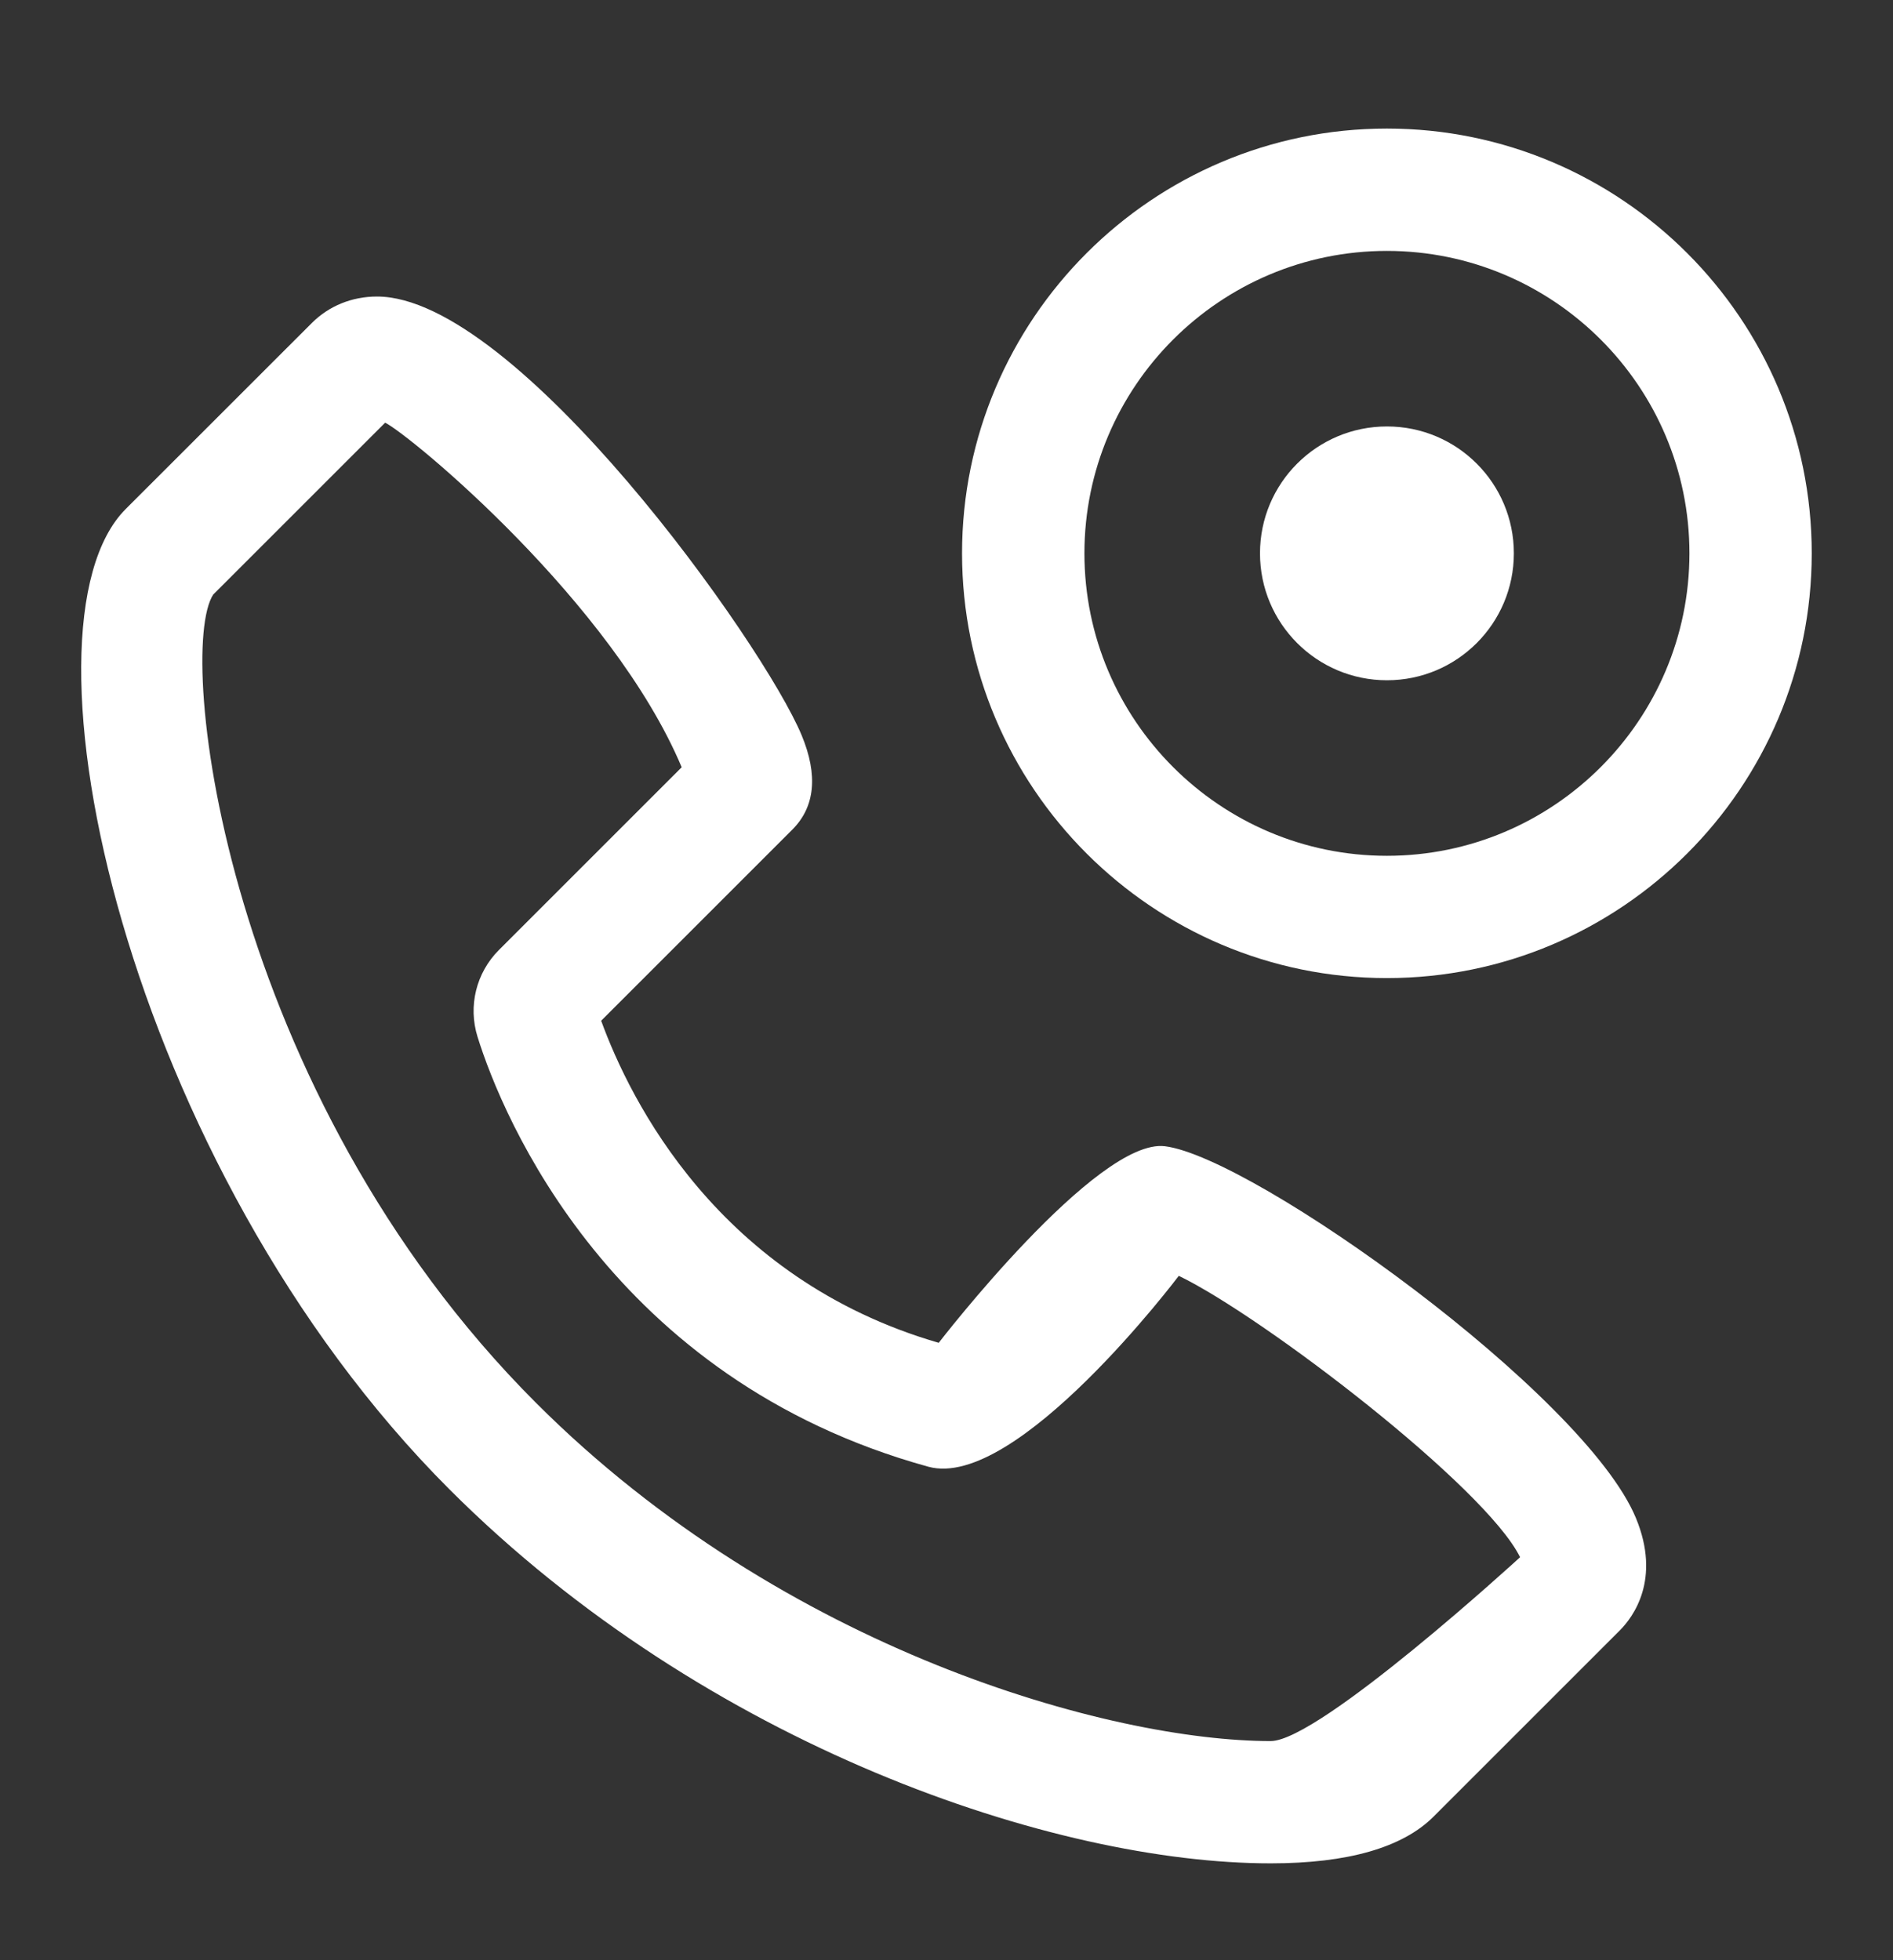
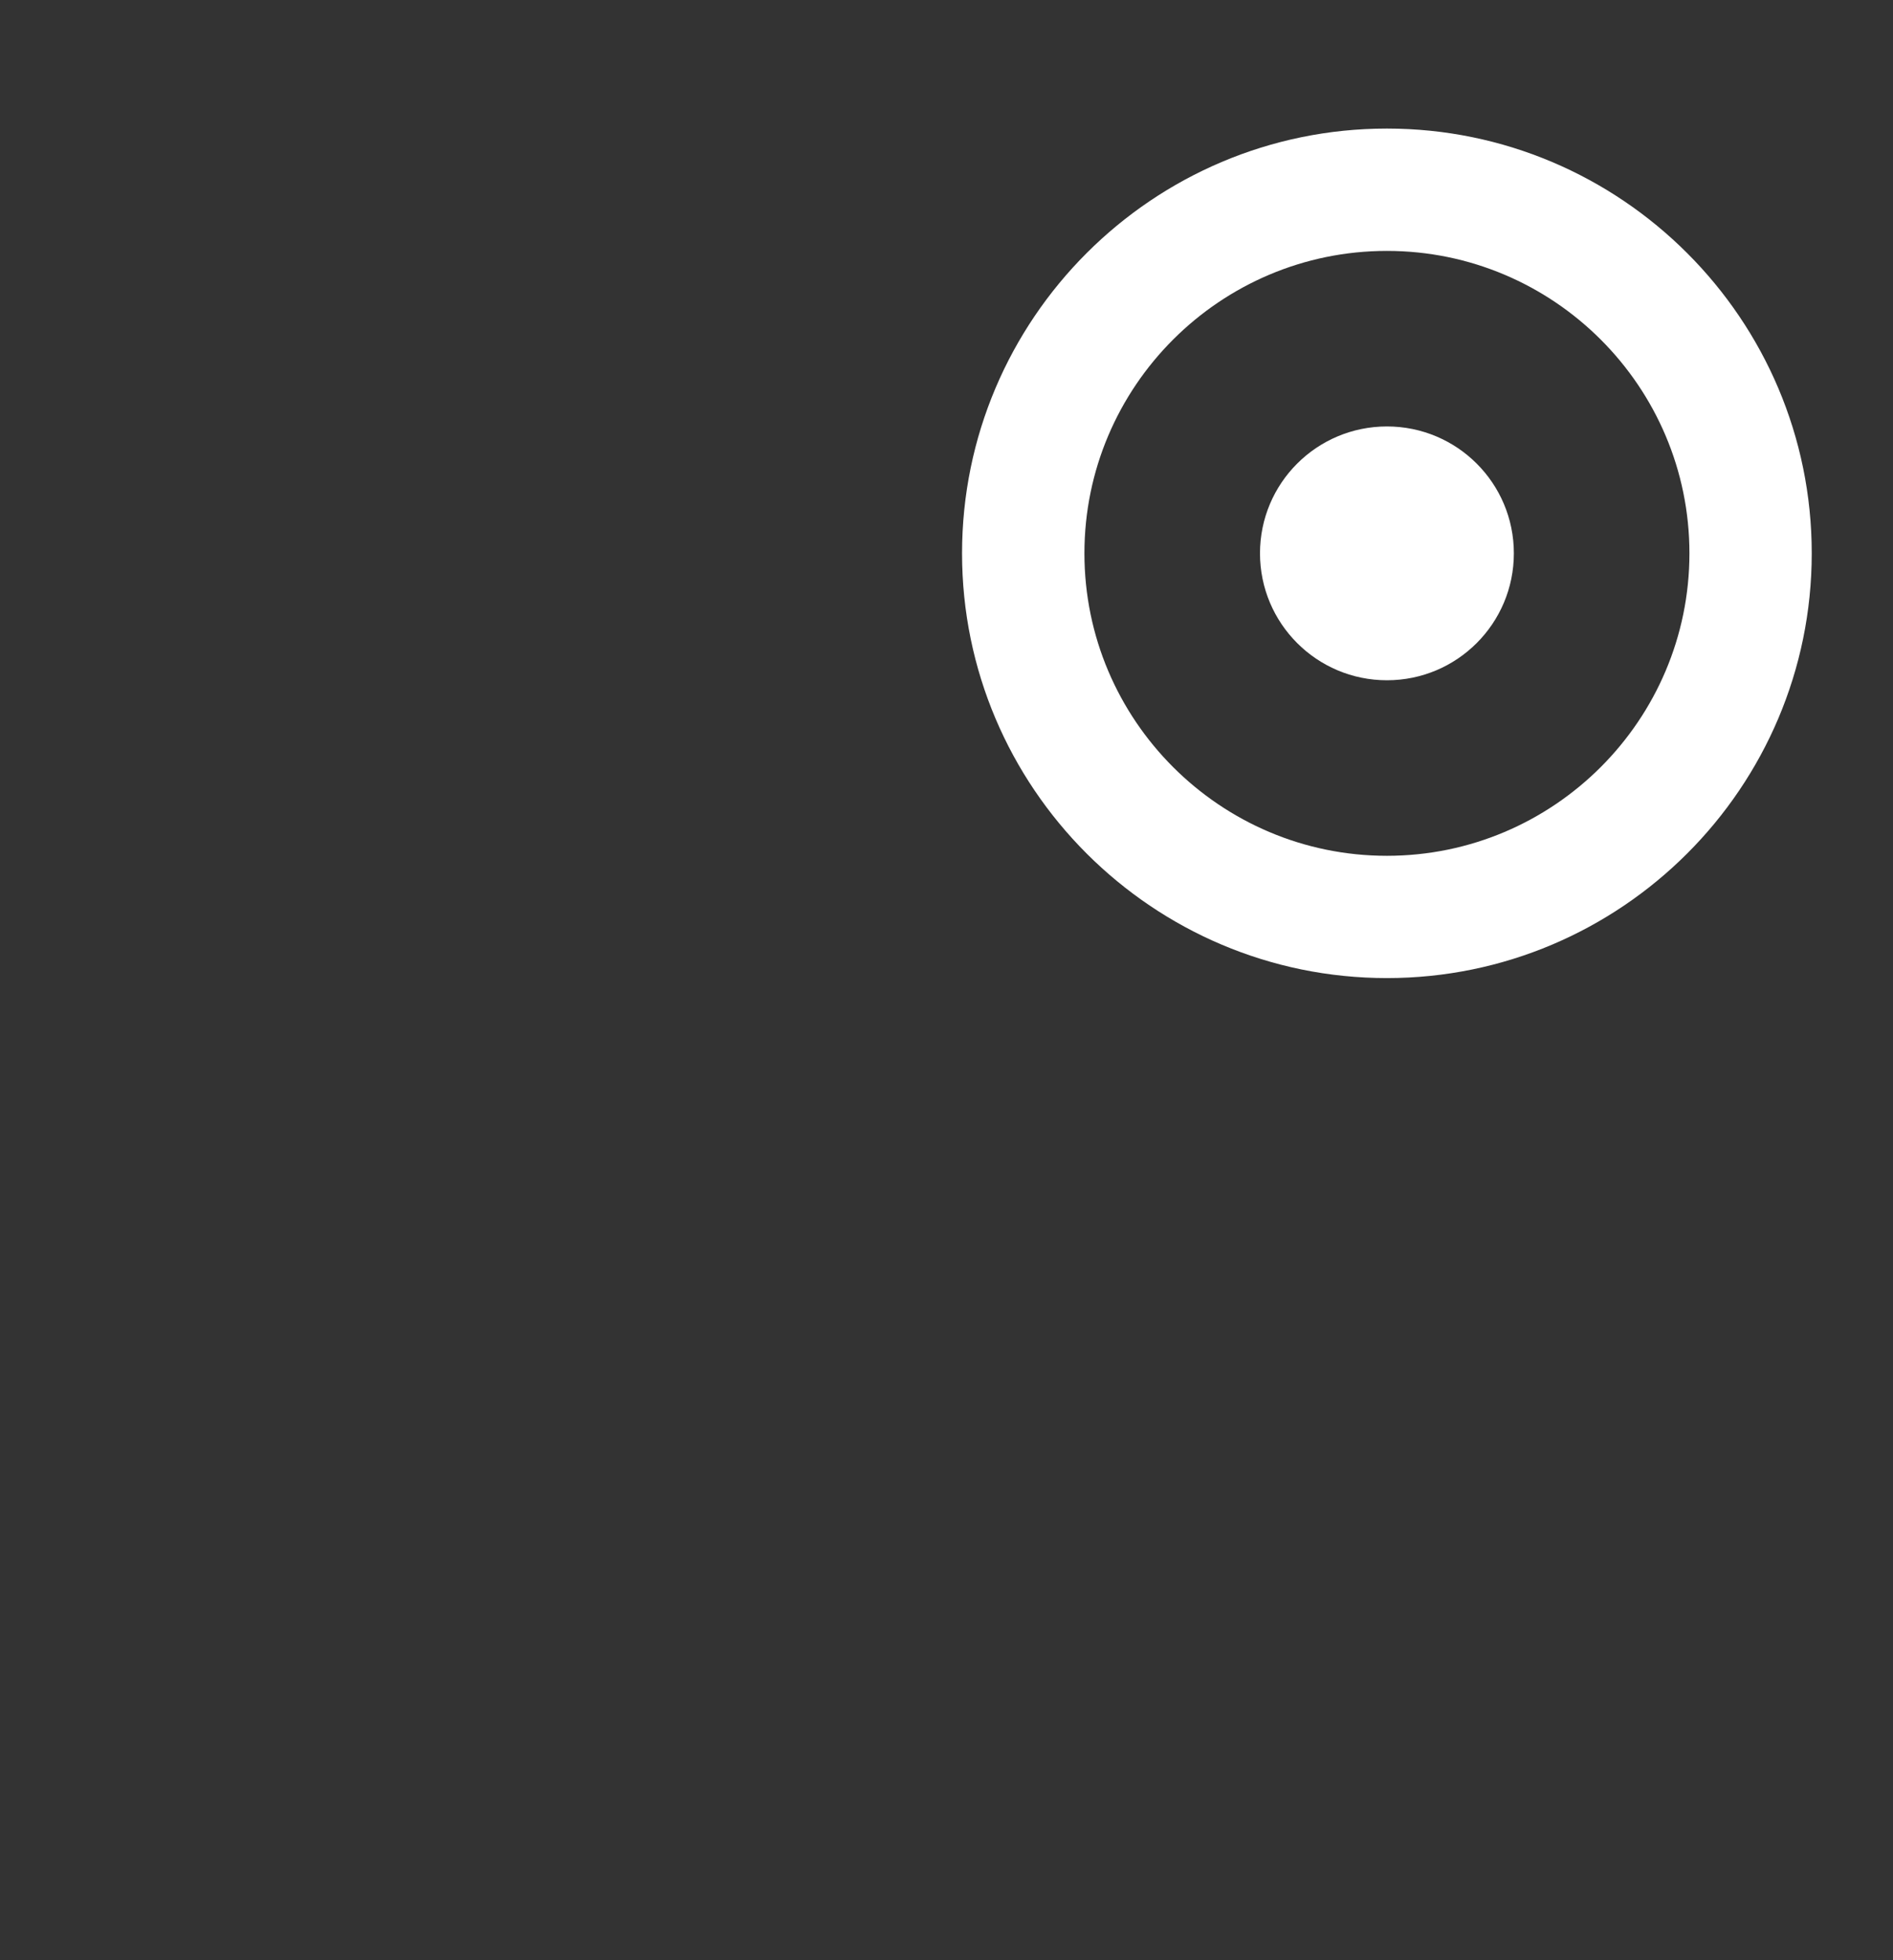
<svg xmlns="http://www.w3.org/2000/svg" width="28" height="29" viewBox="0 0 28 29" fill="none">
  <rect x="0" y="0" width="28" height="29" fill="#333333" stroke="none" />
-   <path d="M18.795 27.567C19.935 27.567 20.746 27.334 21.205 26.875L23.957 24.123C24.155 23.925 24.574 23.367 24.197 22.457C23.437 20.624 18.546 17.123 17.232 16.958C16.224 16.83 13.885 19.866 13.885 19.866C10.622 18.918 9.319 16.274 8.892 15.101L11.72 12.273C12.056 11.937 12.102 11.468 11.858 10.879C11.296 9.522 7.641 4.387 5.576 4.387C5.207 4.387 4.865 4.526 4.613 4.778L1.86 7.53C0.119 9.272 1.865 17.251 6.65 22.036C10.451 25.837 15.61 27.568 18.795 27.567ZM3.153 8.797L5.697 6.253C6.093 6.457 9.06 8.919 10.083 11.351L7.381 14.053C7.043 14.391 6.921 14.885 7.064 15.341C7.435 16.533 9.043 20.406 13.731 21.699C15.036 22.059 17.436 18.875 17.436 18.875C18.677 19.474 21.973 21.997 22.484 23.038C22.484 23.038 19.518 25.758 18.795 25.758C16.438 25.758 11.6 24.426 7.93 20.756C3.324 16.151 2.598 9.656 3.153 8.797Z" fill="white" />
  <path d="M20.515 10.064C21.552 10.064 22.392 9.223 22.392 8.186C22.392 7.149 21.552 6.309 20.515 6.309C19.477 6.309 18.637 7.149 18.637 8.186C18.637 9.223 19.477 10.064 20.515 10.064Z" fill="white" />
  <path d="M20.514 1.902C17.049 1.902 14.23 4.721 14.23 8.186C14.23 11.651 17.049 14.47 20.514 14.47C23.979 14.47 26.798 11.651 26.798 8.186C26.798 4.721 23.979 1.902 20.514 1.902ZM20.514 12.661C18.047 12.661 16.04 10.653 16.04 8.186C16.04 5.719 18.047 3.712 20.514 3.712C22.982 3.712 24.989 5.719 24.989 8.186C24.989 10.653 22.982 12.661 20.514 12.661Z" fill="white" />
</svg>